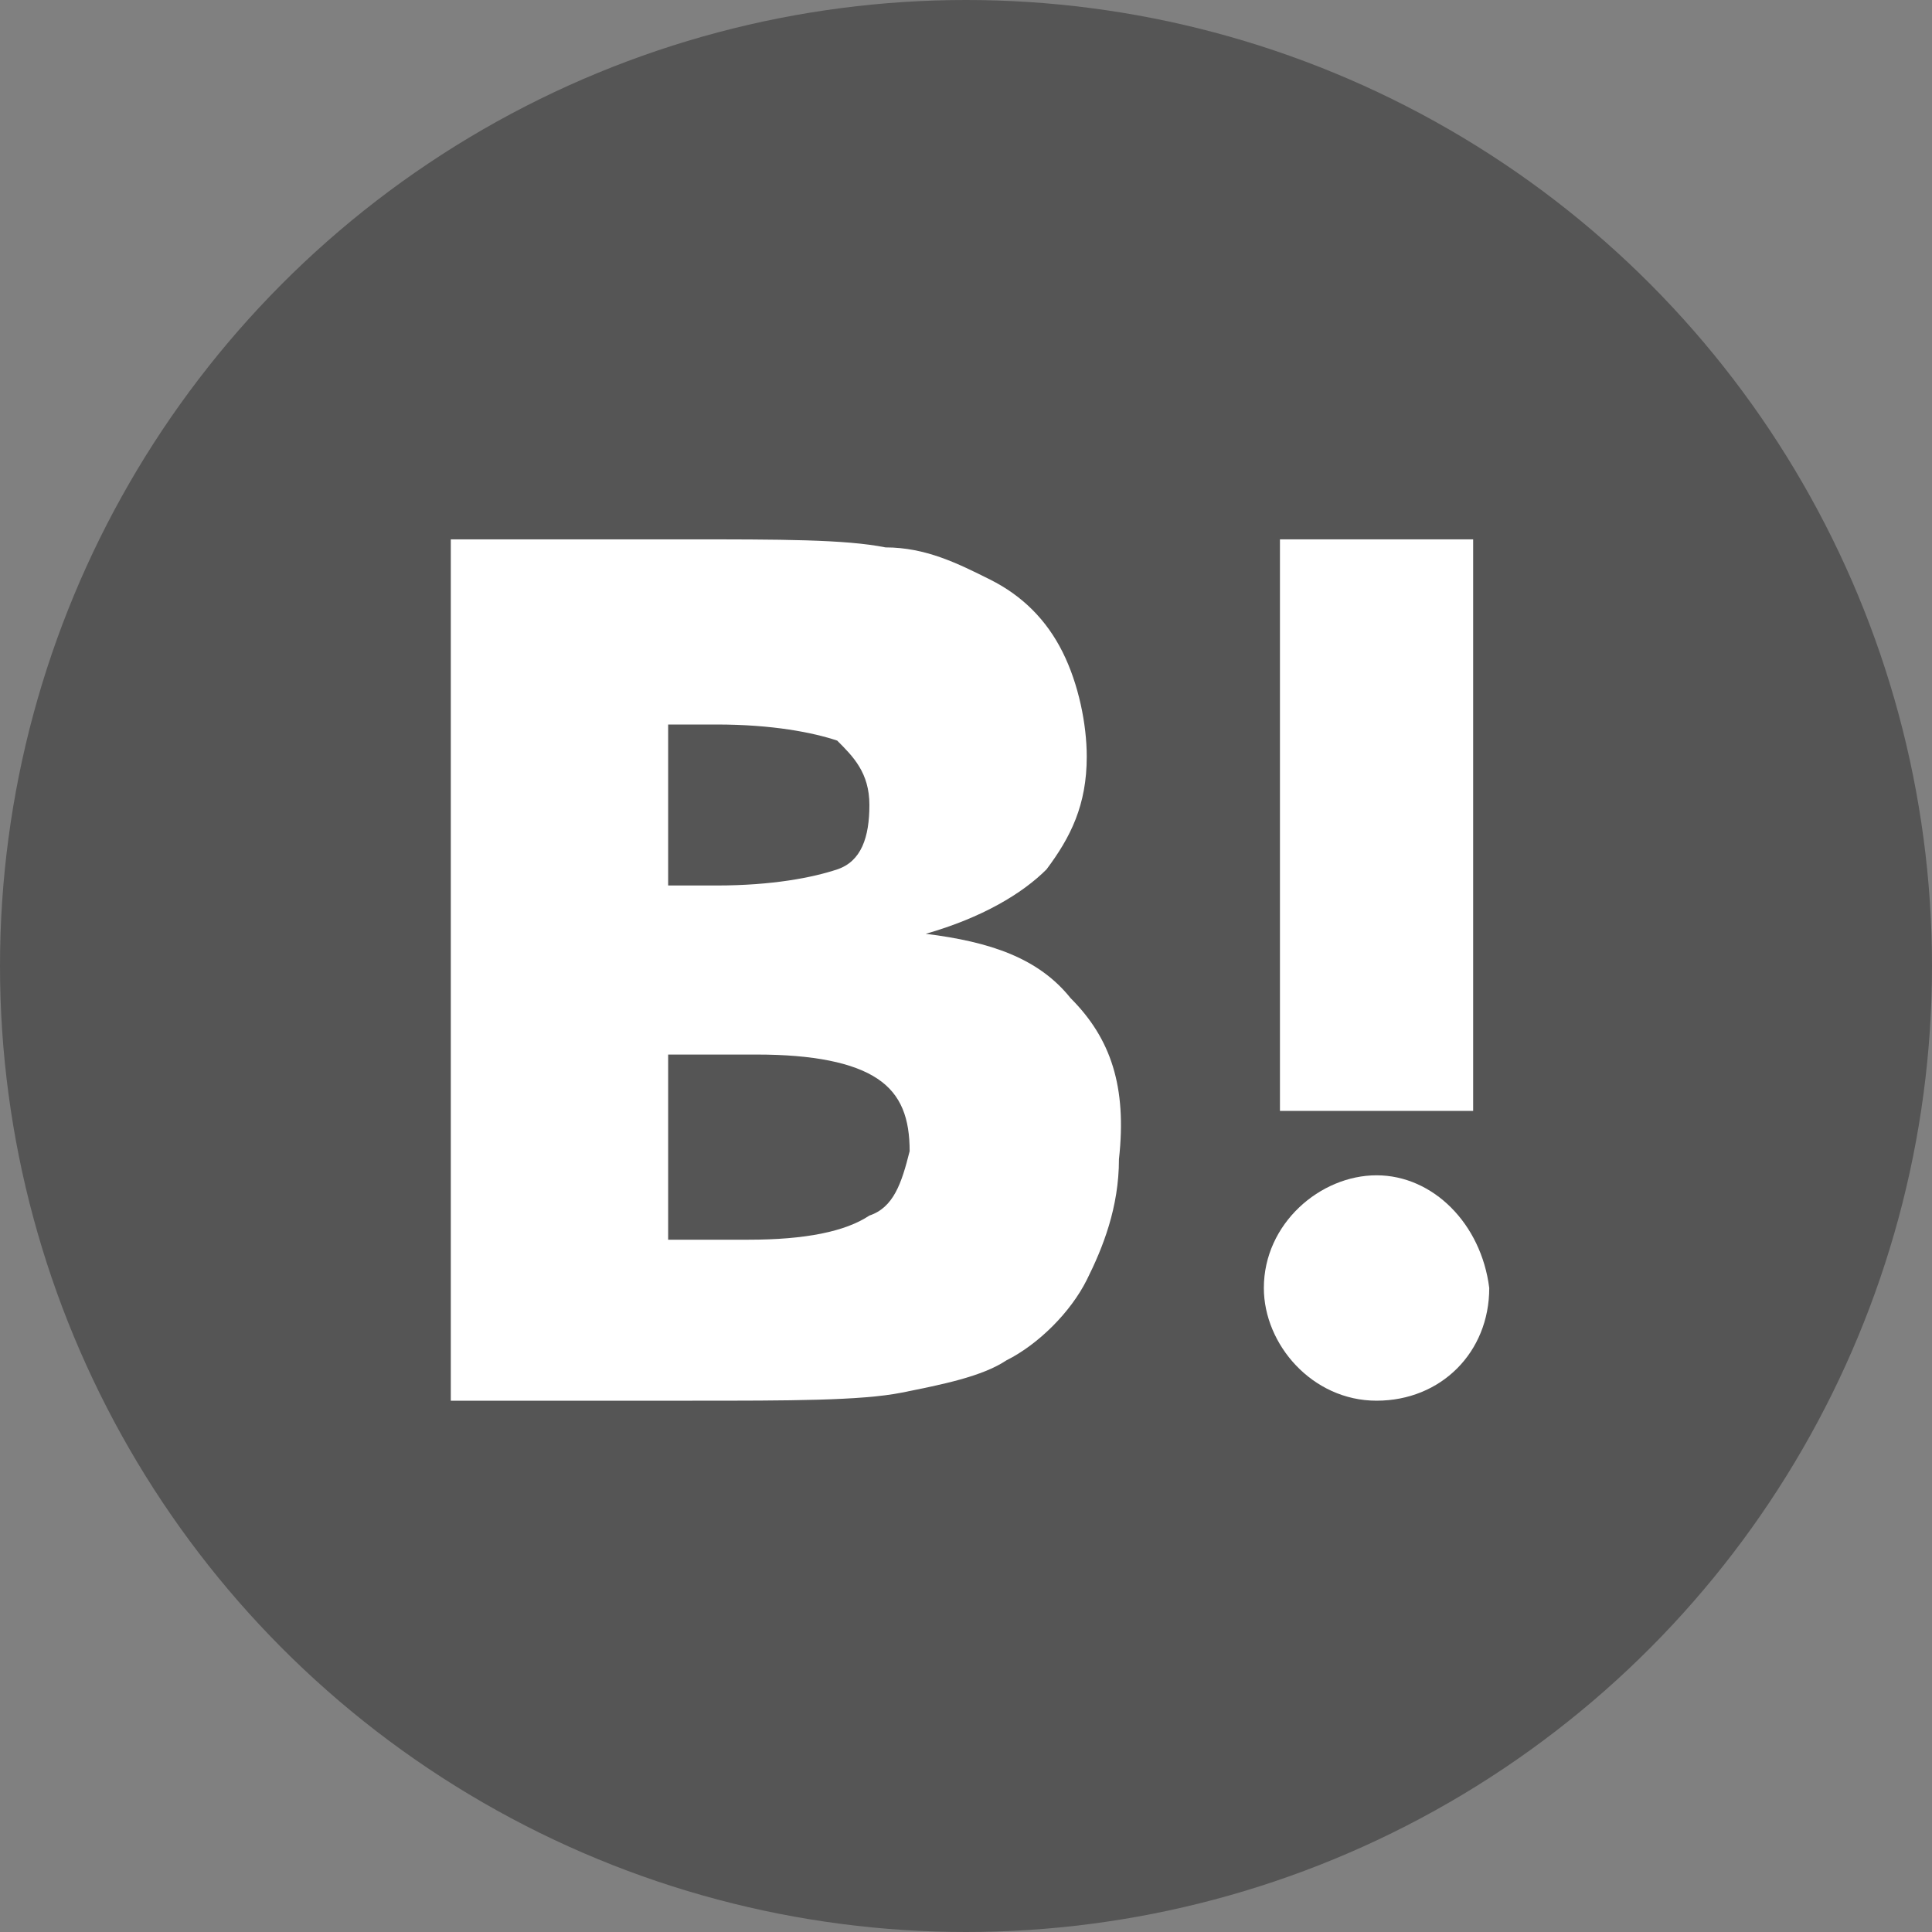
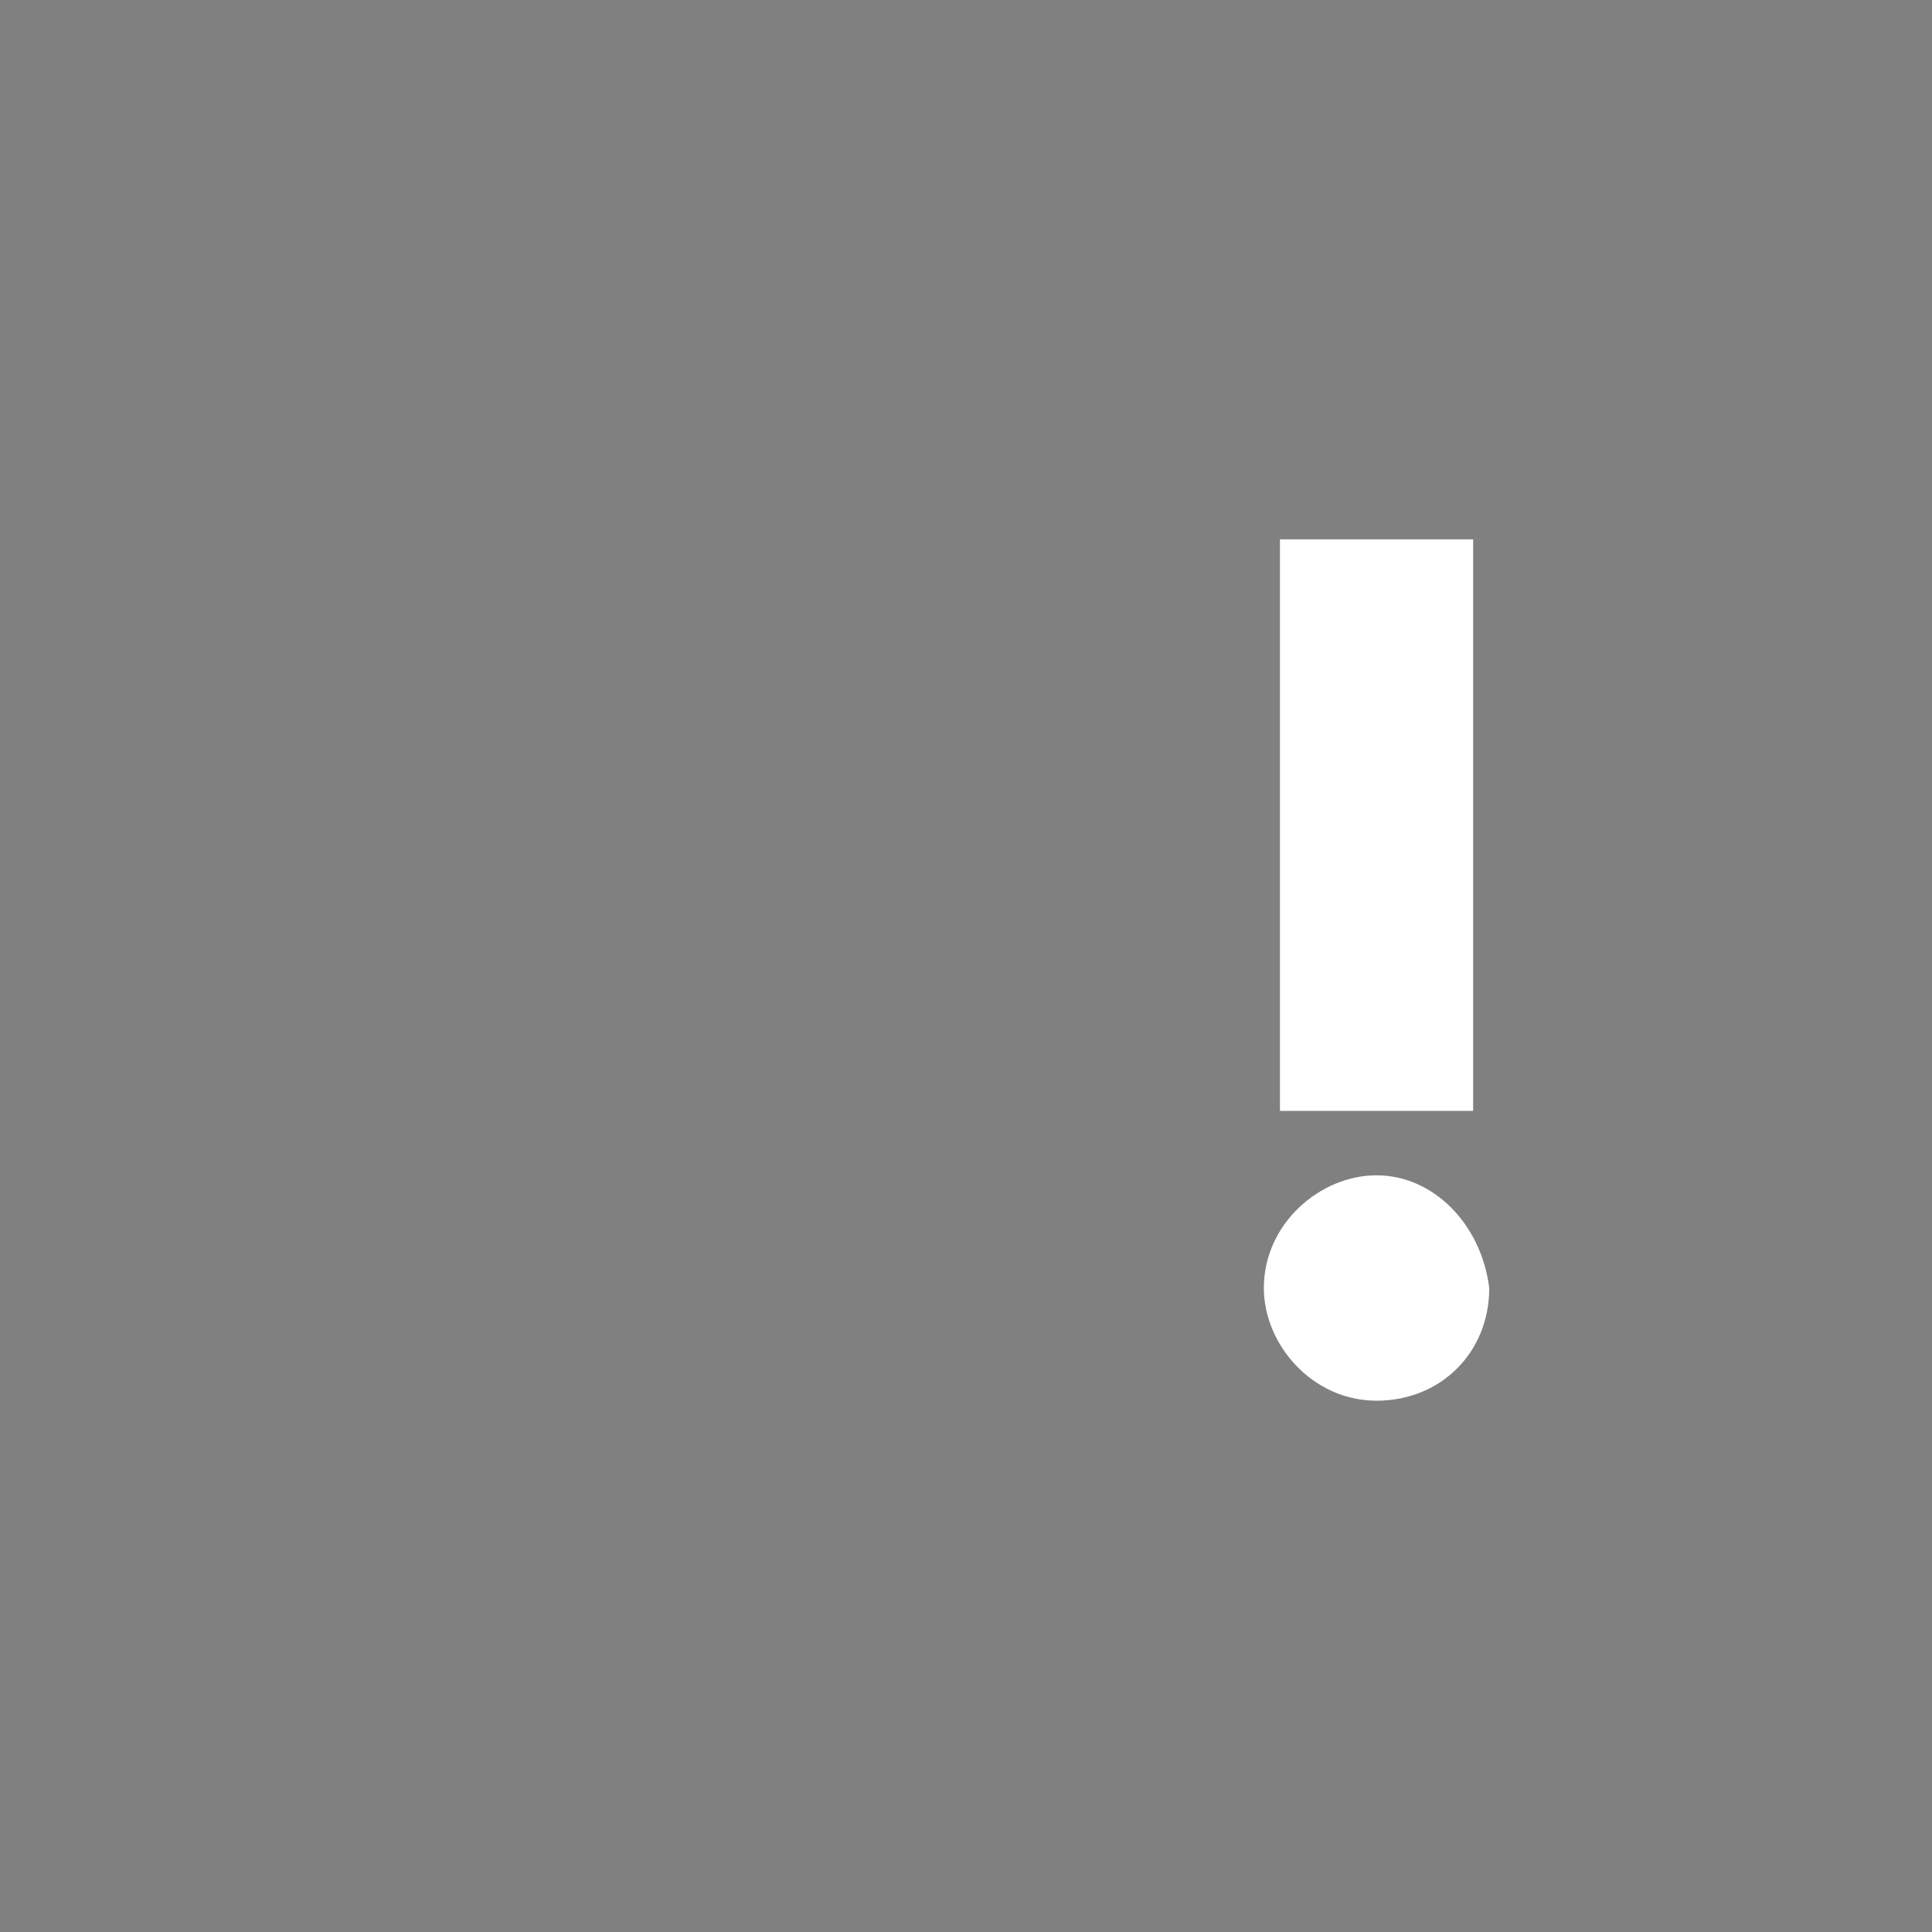
<svg xmlns="http://www.w3.org/2000/svg" version="1.1" id="レイヤー_1" x="0px" y="0px" width="24px" height="24px" viewBox="0 0 24 24" style="enable-background:new 0 0 24 24;" xml:space="preserve">
  <rect x="0" y="0" width="24" height="24" fill="#808080" stroke="none" />
  <style type="text/css">
	.st0{fill:#555555;}
	.st1{fill:#FFFFFF;}
</style>
  <g>
-     <circle class="st0" cx="12" cy="12" r="12" />
    <g>
-       <path class="st1" d="M13.3,12.4c-0.4-0.5-1-0.7-1.8-0.8c0.7-0.2,1.2-0.5,1.5-0.8c0.3-0.4,0.5-0.8,0.5-1.4c0-0.4-0.1-0.9-0.3-1.3    c-0.2-0.4-0.5-0.7-0.9-0.9C11.9,7,11.5,6.8,11,6.8c-0.5-0.1-1.3-0.1-2.5-0.1H5.6v10.7h3c1.2,0,2.1,0,2.6-0.1    c0.5-0.1,1-0.2,1.3-0.4c0.4-0.2,0.8-0.6,1-1c0.2-0.4,0.4-0.9,0.4-1.5C14,13.5,13.8,12.9,13.3,12.4z M8.3,9h0.6    c0.7,0,1.2,0.1,1.5,0.2c0.2,0.2,0.4,0.4,0.4,0.8c0,0.4-0.1,0.7-0.4,0.8s-0.8,0.2-1.5,0.2H8.3L8.3,9L8.3,9z M10.8,15.1    c-0.3,0.2-0.8,0.3-1.5,0.3h-1v-2.3h1.1c0.7,0,1.2,0.1,1.5,0.3s0.4,0.5,0.4,0.9C11.2,14.7,11.1,15,10.8,15.1L10.8,15.1z" />
      <path class="st1" d="M17.1,14.6c-0.7,0-1.4,0.6-1.4,1.4c0,0.7,0.6,1.4,1.4,1.4s1.4-0.6,1.4-1.4c0,0,0,0,0,0    C18.4,15.2,17.8,14.6,17.1,14.6z" />
      <rect x="15.9" y="6.7" class="st1" width="2.4" height="7.1" />
    </g>
  </g>
</svg>